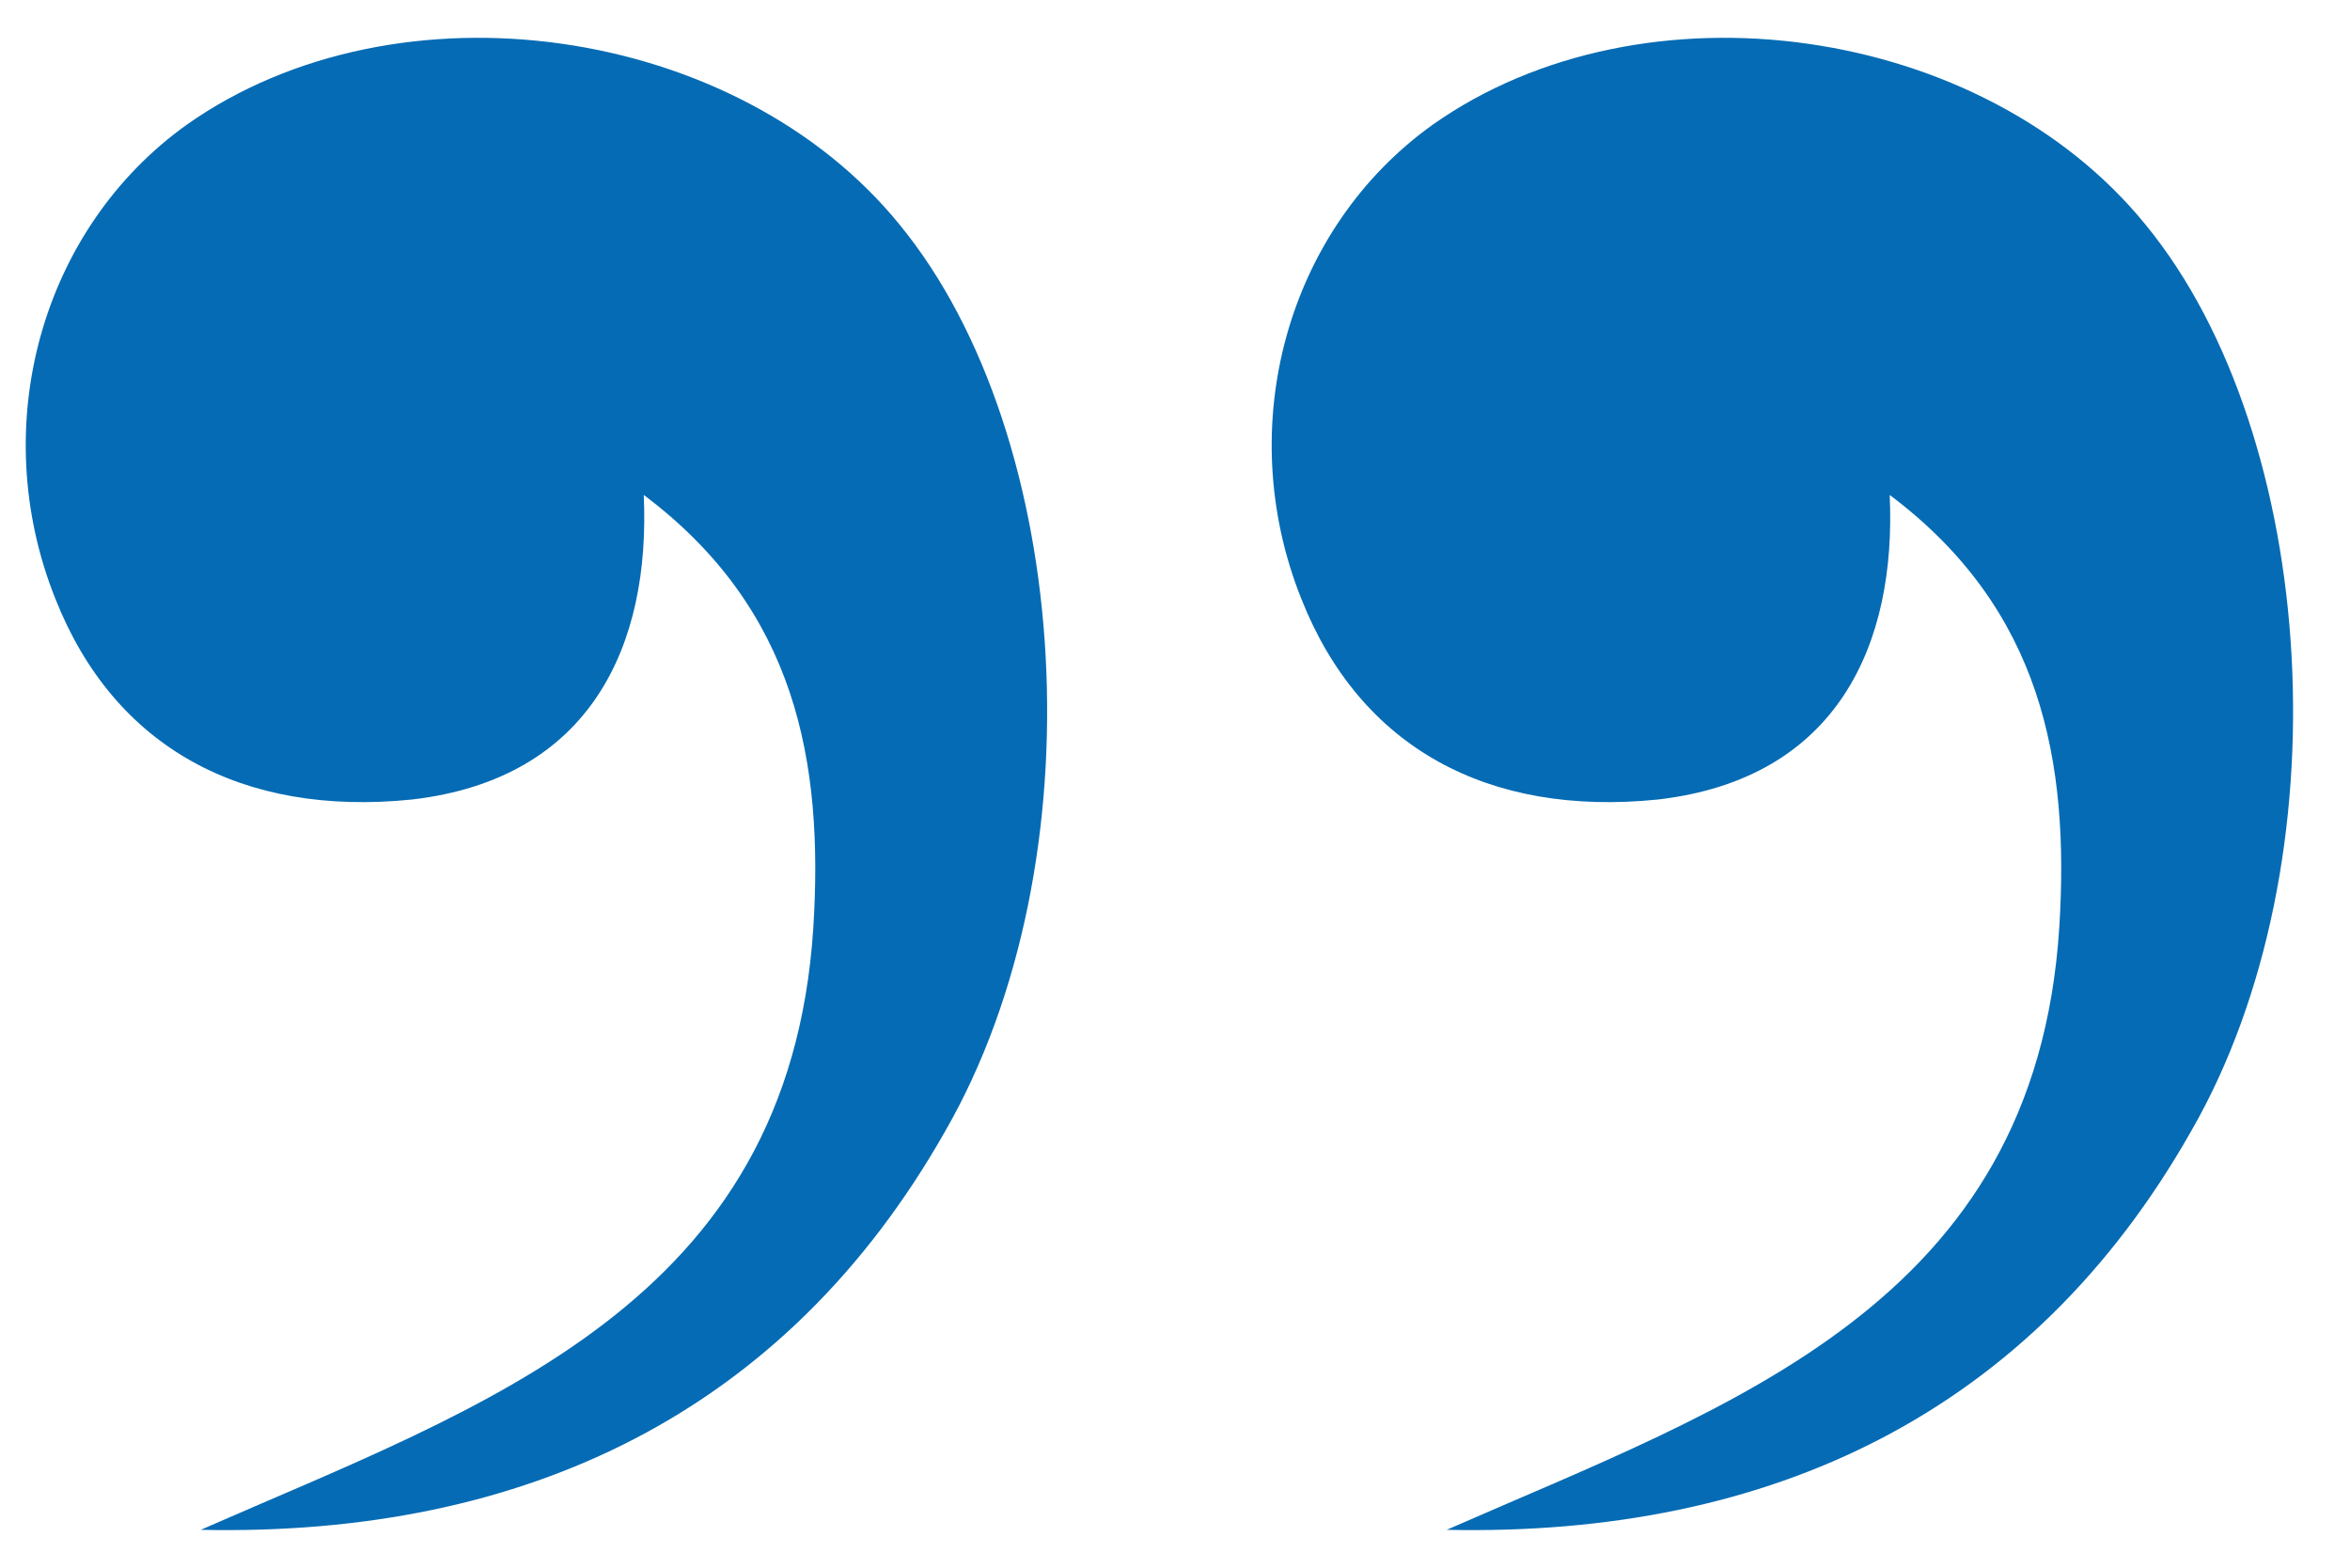
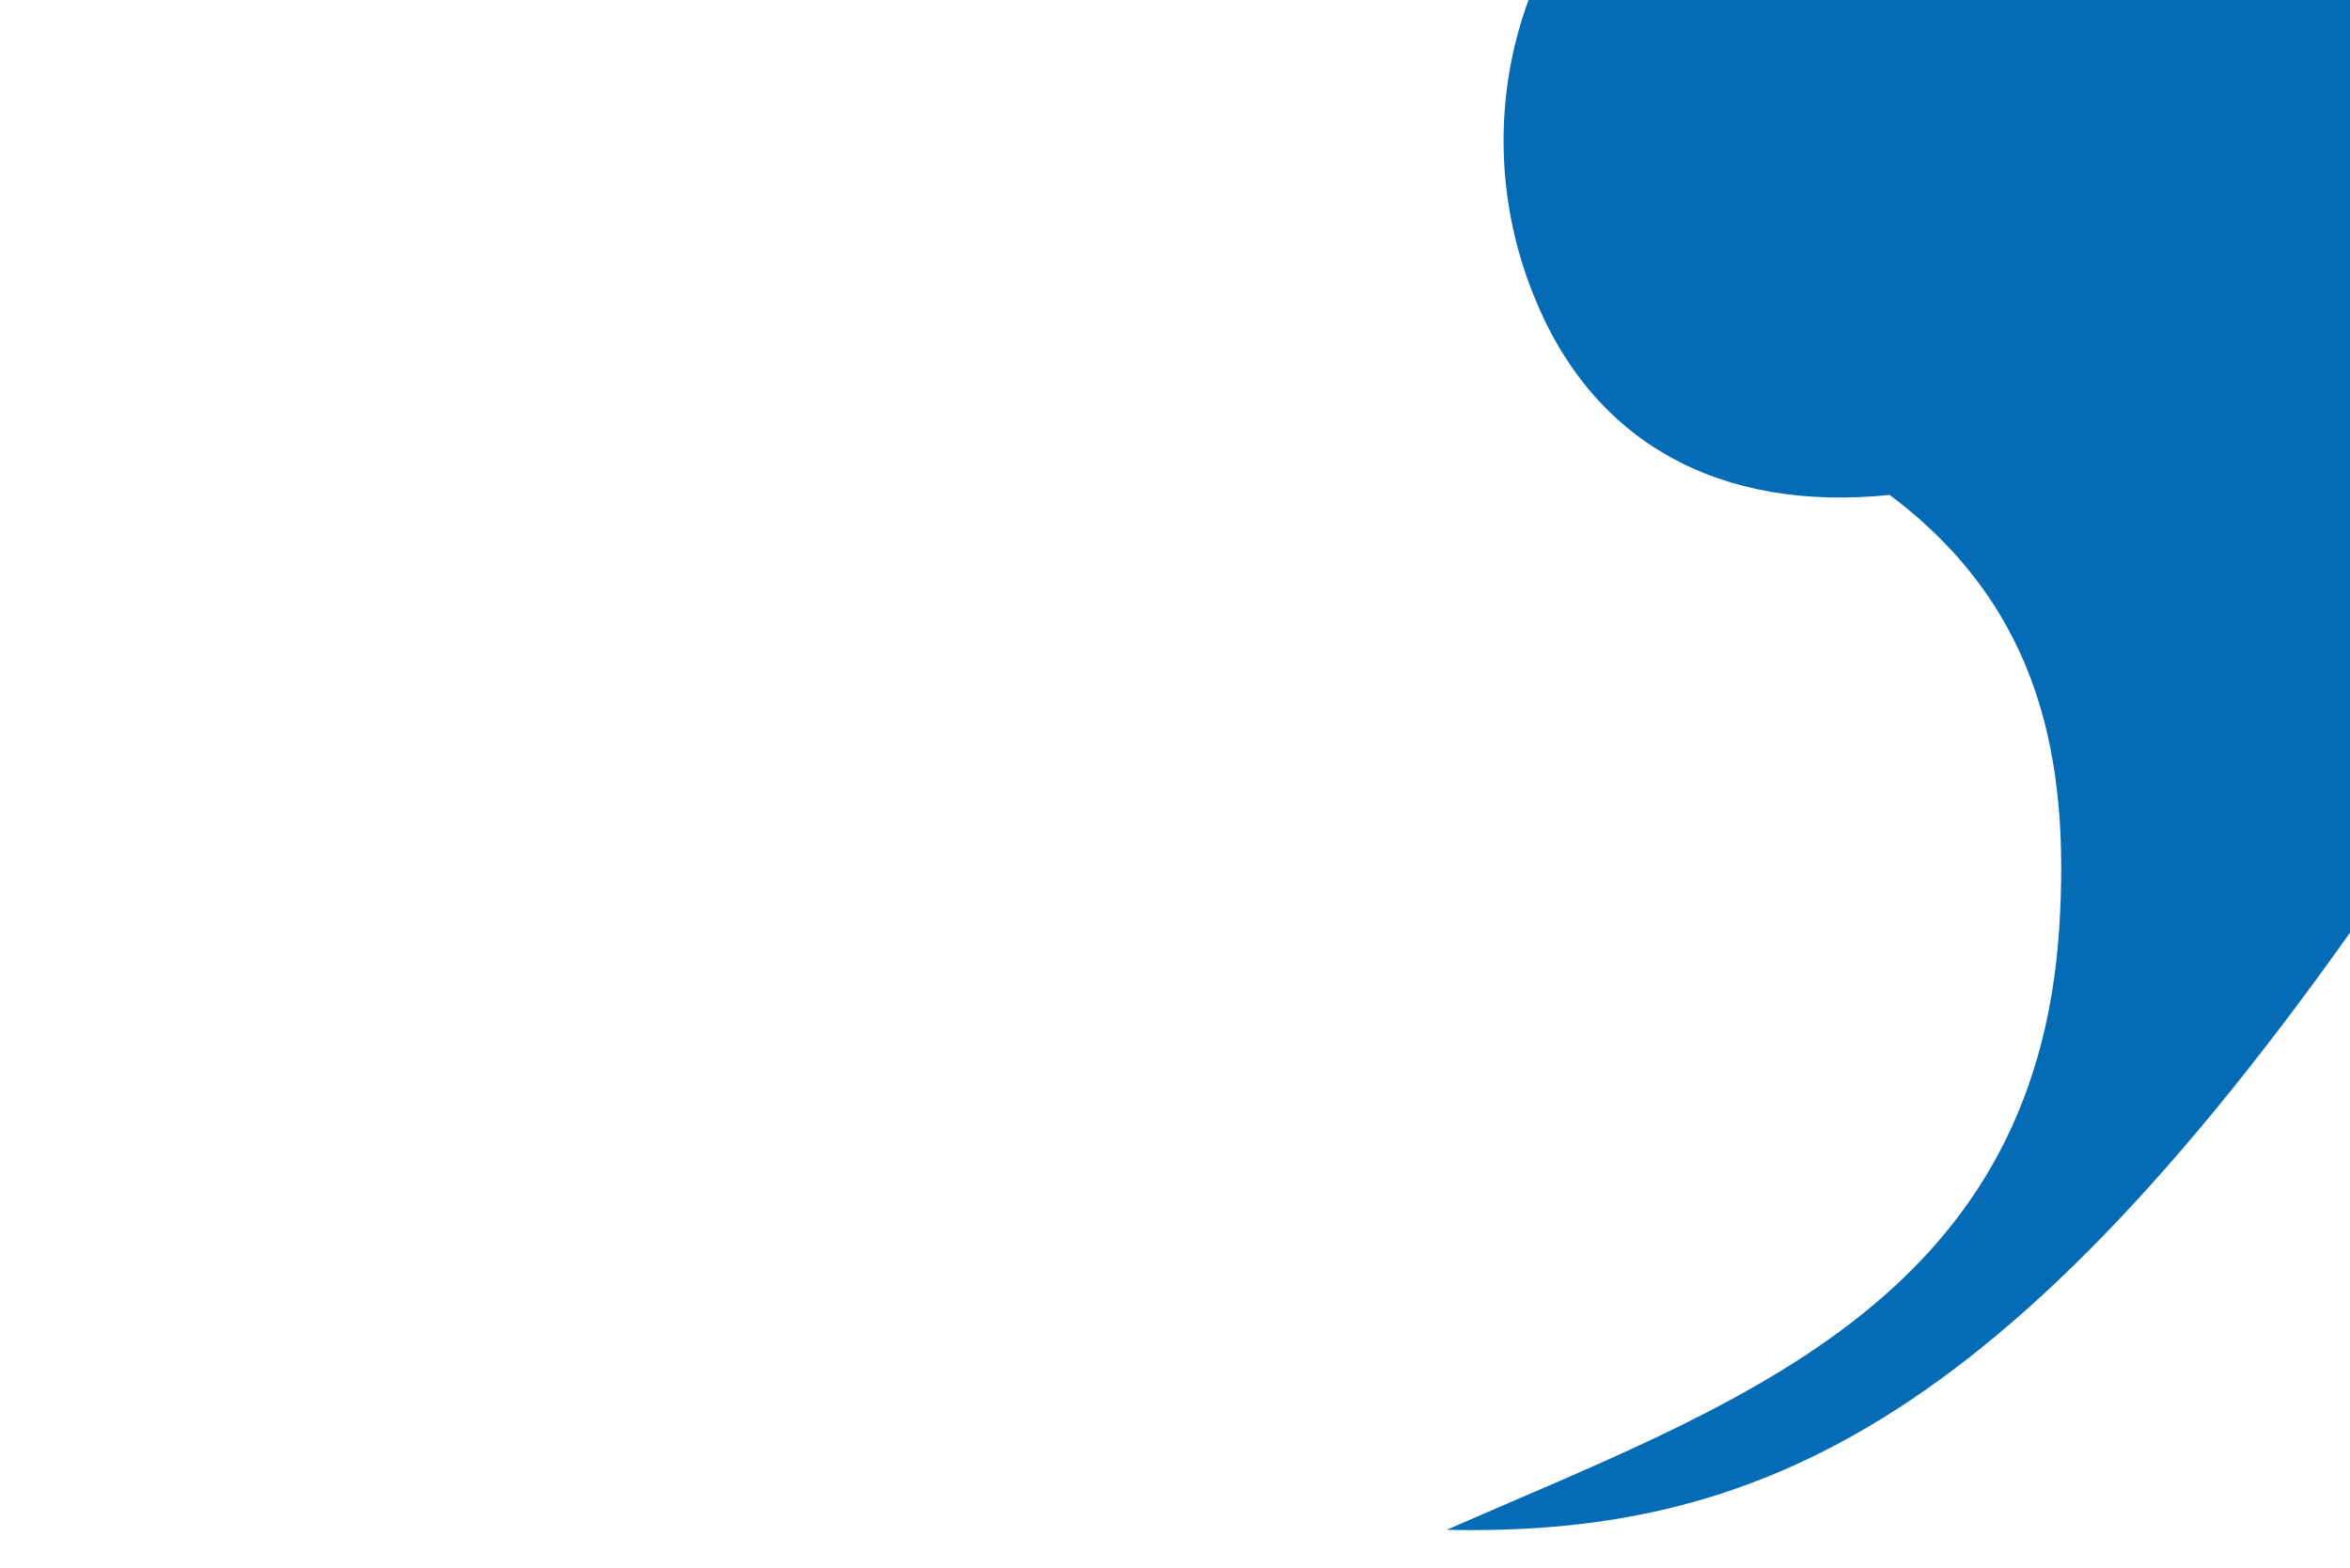
<svg xmlns="http://www.w3.org/2000/svg" version="1.1" id="Ebene_1" x="0px" y="0px" viewBox="0 0 67.9 45.3" style="enable-background:new 0 0 67.9 45.3;" xml:space="preserve">
  <style type="text/css">
	.st0{fill:#056BB4;}
</style>
-   <path class="st0" d="M5.8,44.2c8.2-3.6,17-6.5,17.7-17.4c0.3-4.8-0.5-9.2-4.9-12.5c0.2,4.3-1.5,8.2-6.7,8.8  c-4.9,0.5-8.6-1.5-10.3-5.8c-2-5-0.4-10.7,3.8-13.7c6.1-4.3,15.9-2.9,20.6,2.9c5,6.1,5.8,18.4,1.3,26.2  C22.7,40.8,15.2,44.4,5.8,44.2z" />
-   <path class="st0" d="M41.8,44.2c8.2-3.6,17-6.5,17.7-17.4c0.3-4.8-0.5-9.2-4.9-12.5c0.2,4.3-1.5,8.2-6.7,8.8  c-4.9,0.5-8.6-1.5-10.3-5.8c-2-5-0.4-10.7,3.8-13.7c6.1-4.3,15.9-2.9,20.6,2.9c5,6.1,5.8,18.4,1.3,26.2  C58.7,40.8,51.2,44.4,41.8,44.2z" />
+   <path class="st0" d="M41.8,44.2c8.2-3.6,17-6.5,17.7-17.4c0.3-4.8-0.5-9.2-4.9-12.5c-4.9,0.5-8.6-1.5-10.3-5.8c-2-5-0.4-10.7,3.8-13.7c6.1-4.3,15.9-2.9,20.6,2.9c5,6.1,5.8,18.4,1.3,26.2  C58.7,40.8,51.2,44.4,41.8,44.2z" />
</svg>